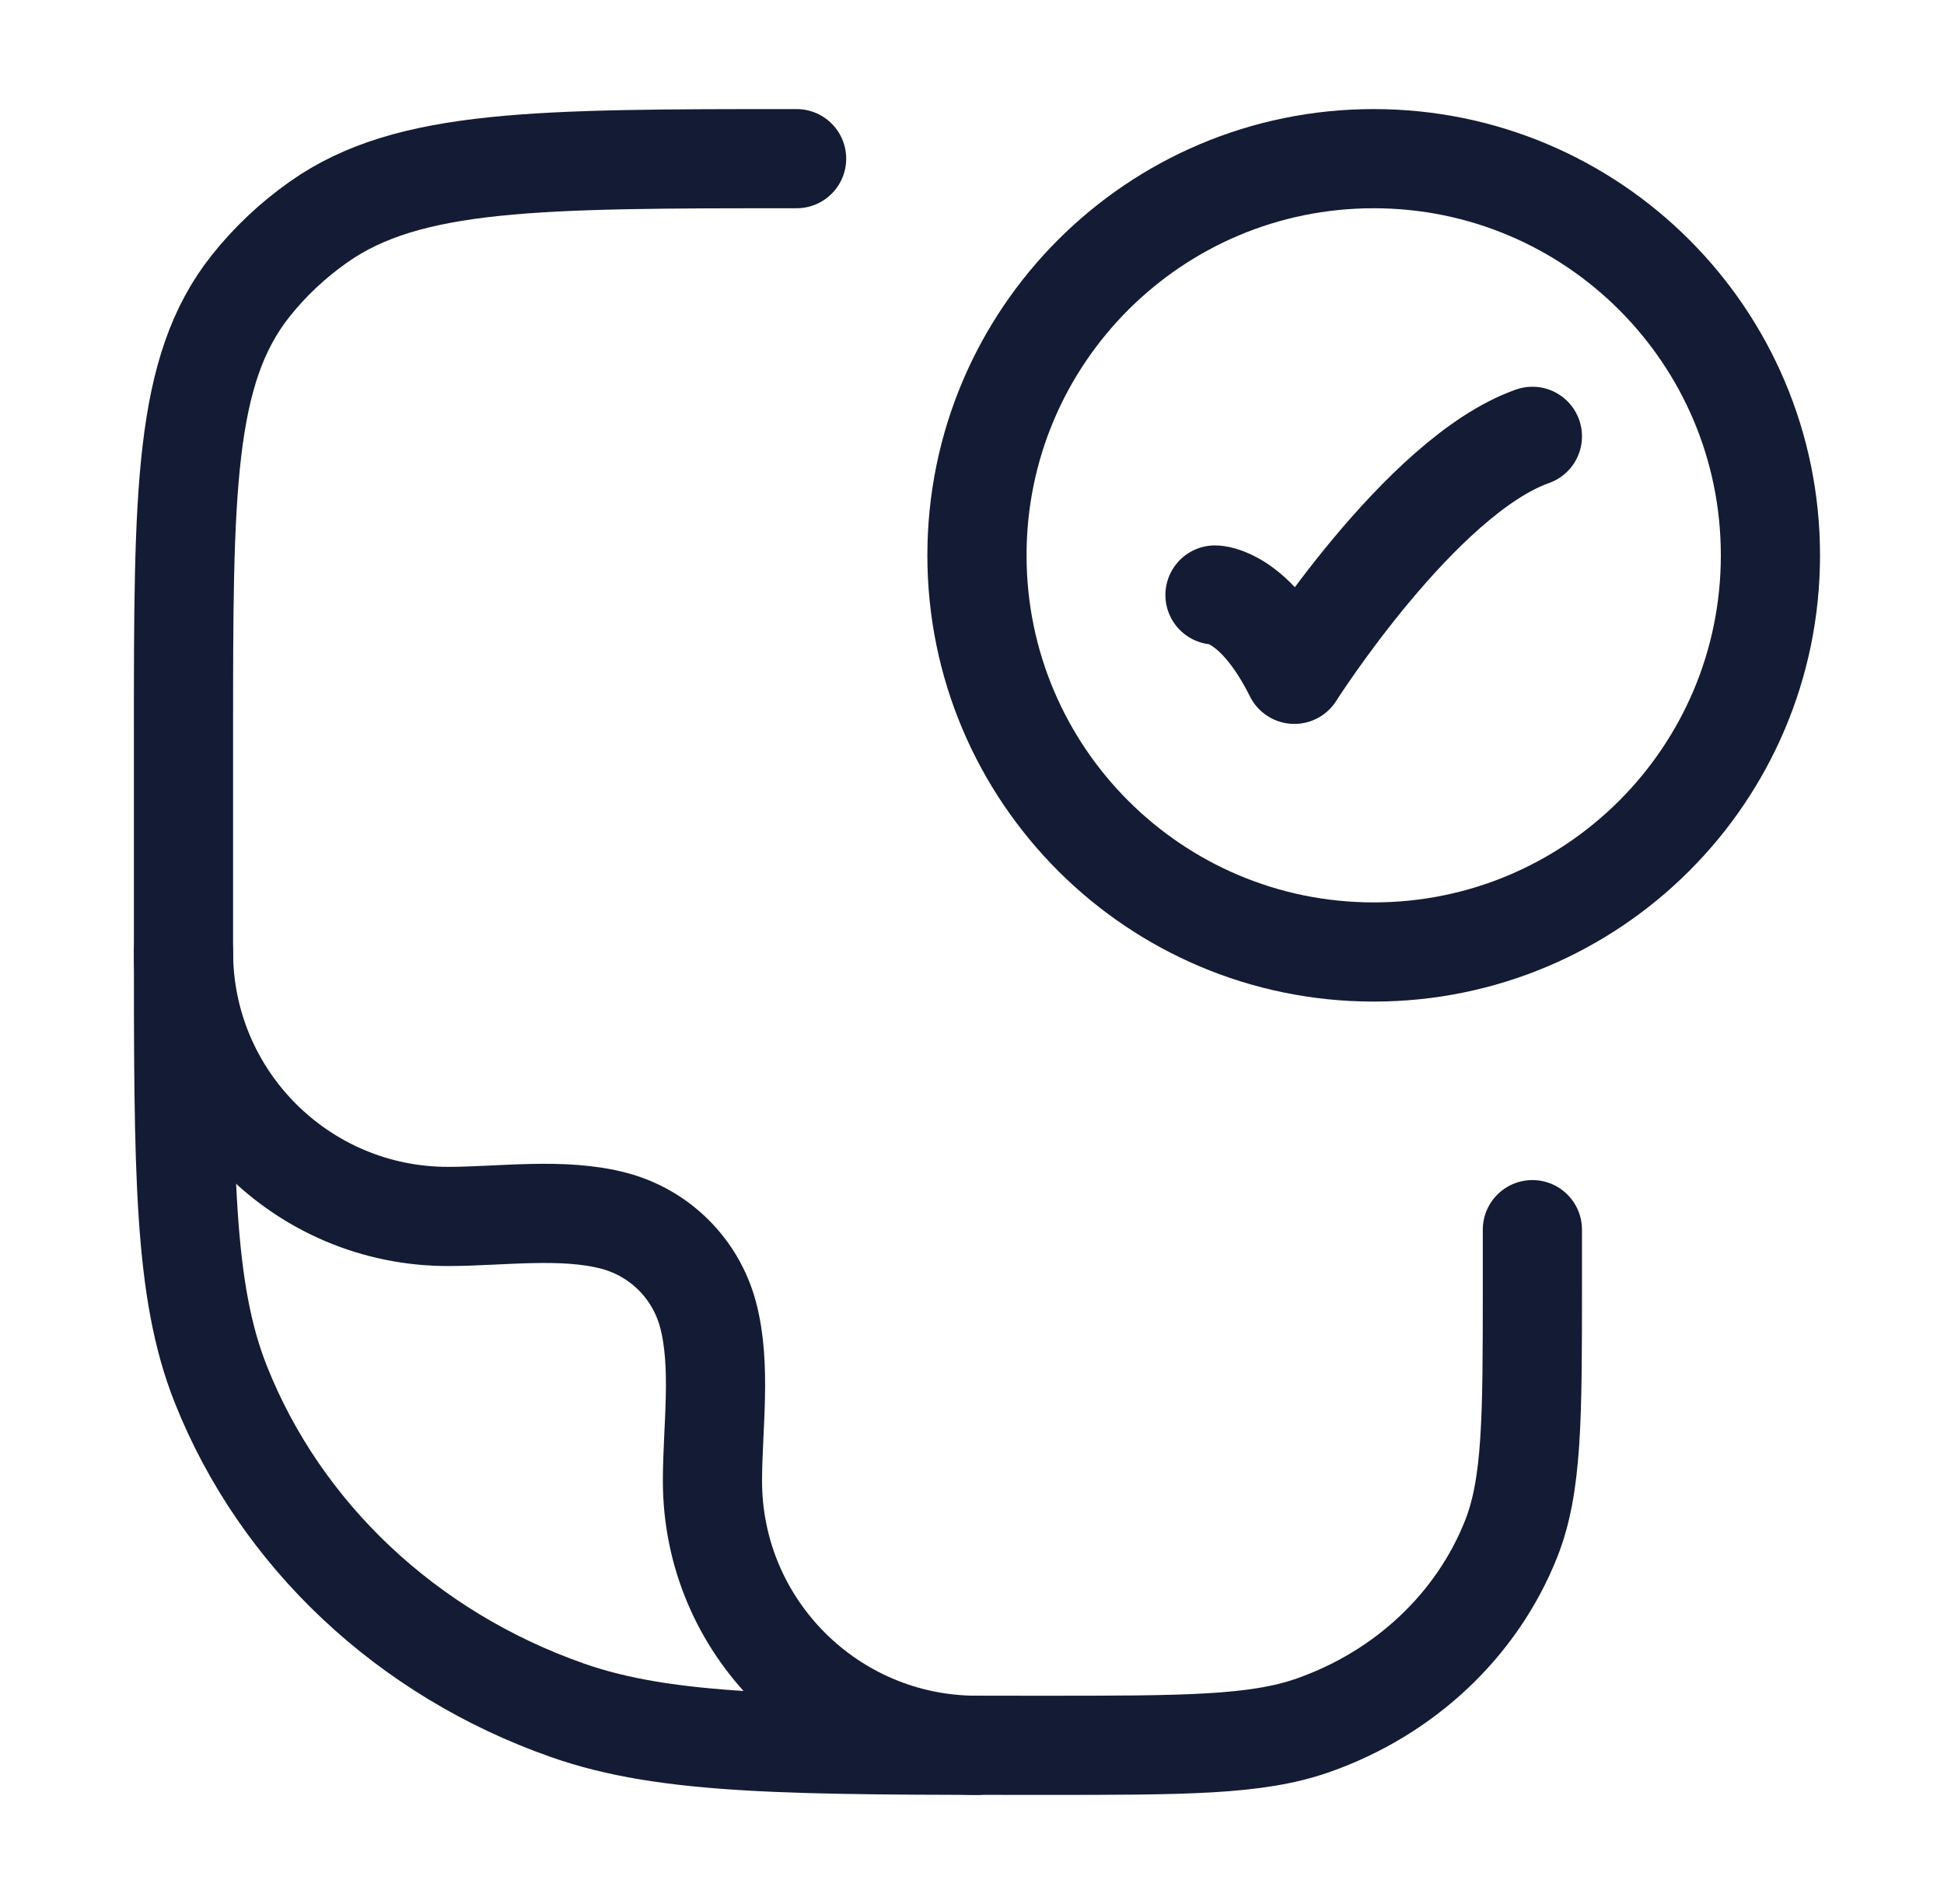
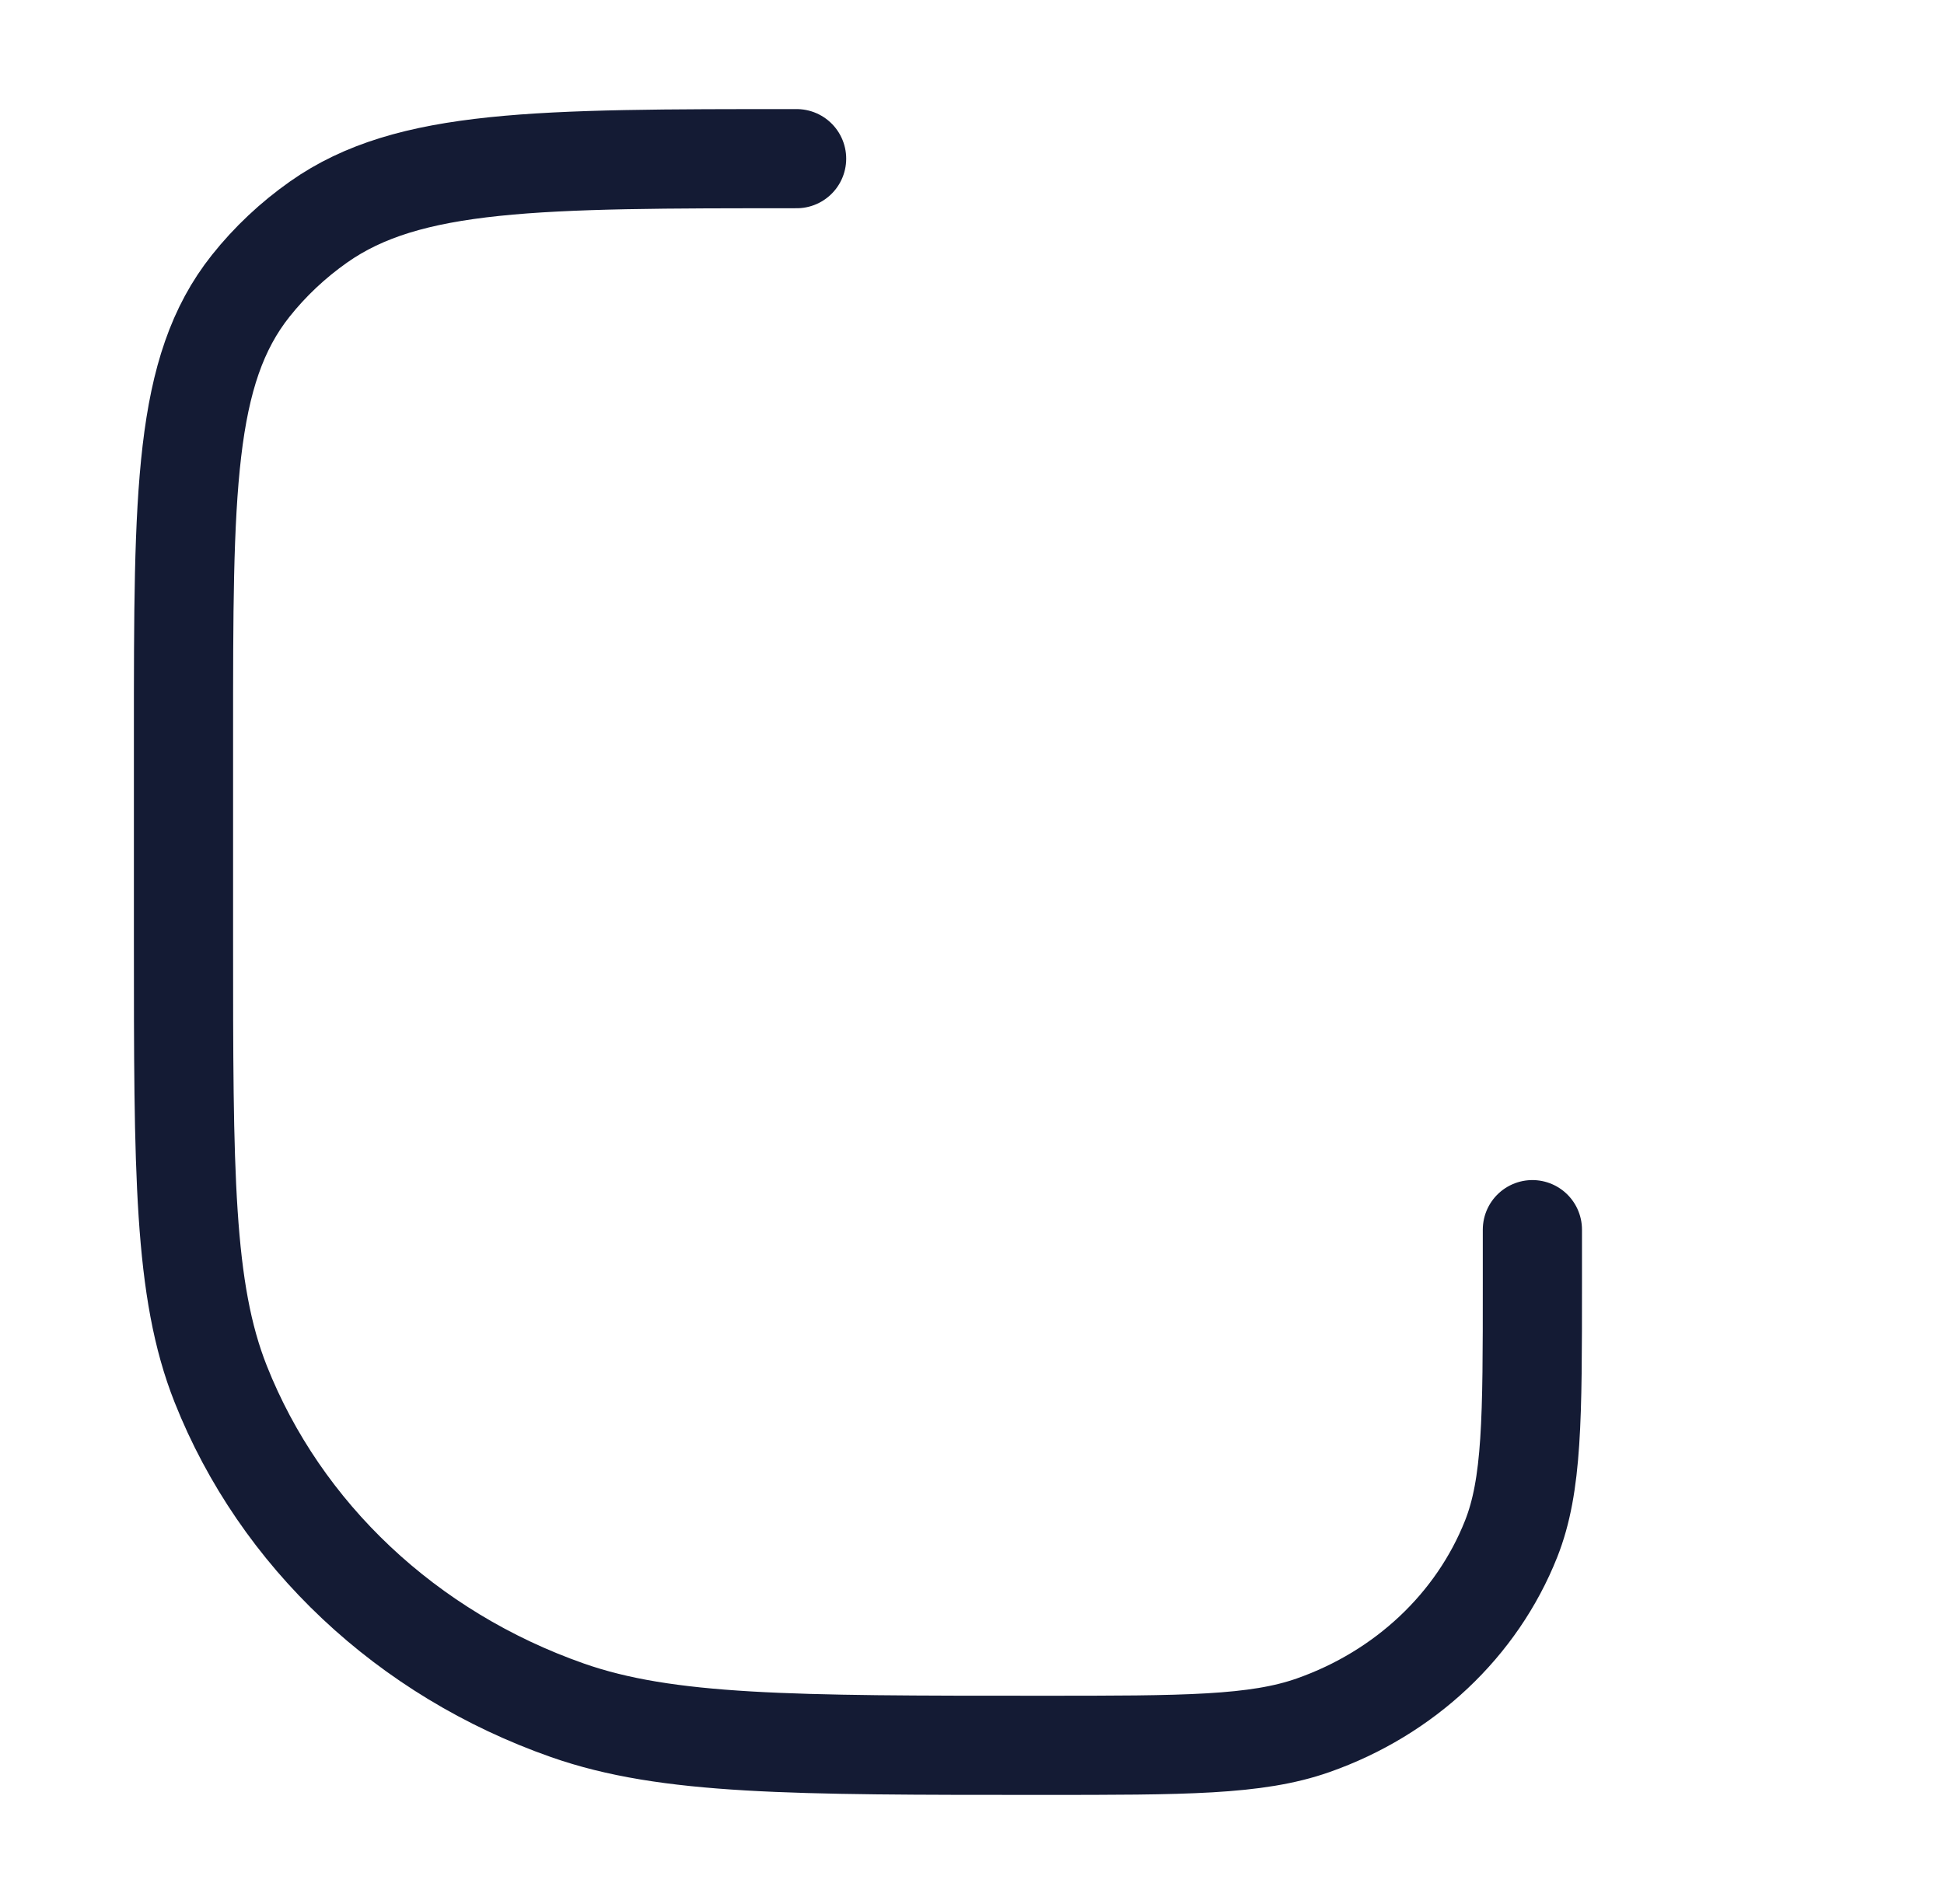
<svg xmlns="http://www.w3.org/2000/svg" width="49" height="48" viewBox="0 0 49 48" fill="none">
  <path d="M20.079 4C13.557 4 10.296 4 8.031 5.596C7.382 6.053 6.806 6.595 6.32 7.206C4.625 9.337 4.625 12.407 4.625 18.546V23.636C4.625 29.563 4.625 32.526 5.563 34.892C7.071 38.697 10.259 41.698 14.302 43.117C16.816 44 19.965 44 26.261 44C29.86 44 31.659 44 33.095 43.496C35.405 42.685 37.227 40.97 38.089 38.796C38.625 37.443 38.625 35.75 38.625 32.364V31" stroke="#141B34" stroke-width="2.5" stroke-linecap="round" stroke-linejoin="round" />
-   <path d="M30.625 15C30.625 15 31.625 15 32.625 17C32.625 17 35.801 12 38.625 11" stroke="#141B34" stroke-width="2.5" stroke-linecap="round" stroke-linejoin="round" />
-   <path d="M44.625 14C44.625 19.523 40.148 24 34.625 24C29.102 24 24.625 19.523 24.625 14C24.625 8.477 29.102 4 34.625 4C40.148 4 44.625 8.477 44.625 14Z" stroke="#141B34" stroke-width="2.5" stroke-linecap="round" />
-   <path d="M4.625 24C4.625 27.682 7.61 30.667 11.292 30.667C12.623 30.667 14.193 30.433 15.488 30.78C16.638 31.088 17.537 31.987 17.845 33.137C18.192 34.432 17.958 36.002 17.958 37.333C17.958 41.015 20.943 44 24.625 44" stroke="#141B34" stroke-width="2.5" stroke-linecap="round" stroke-linejoin="round" />
</svg>